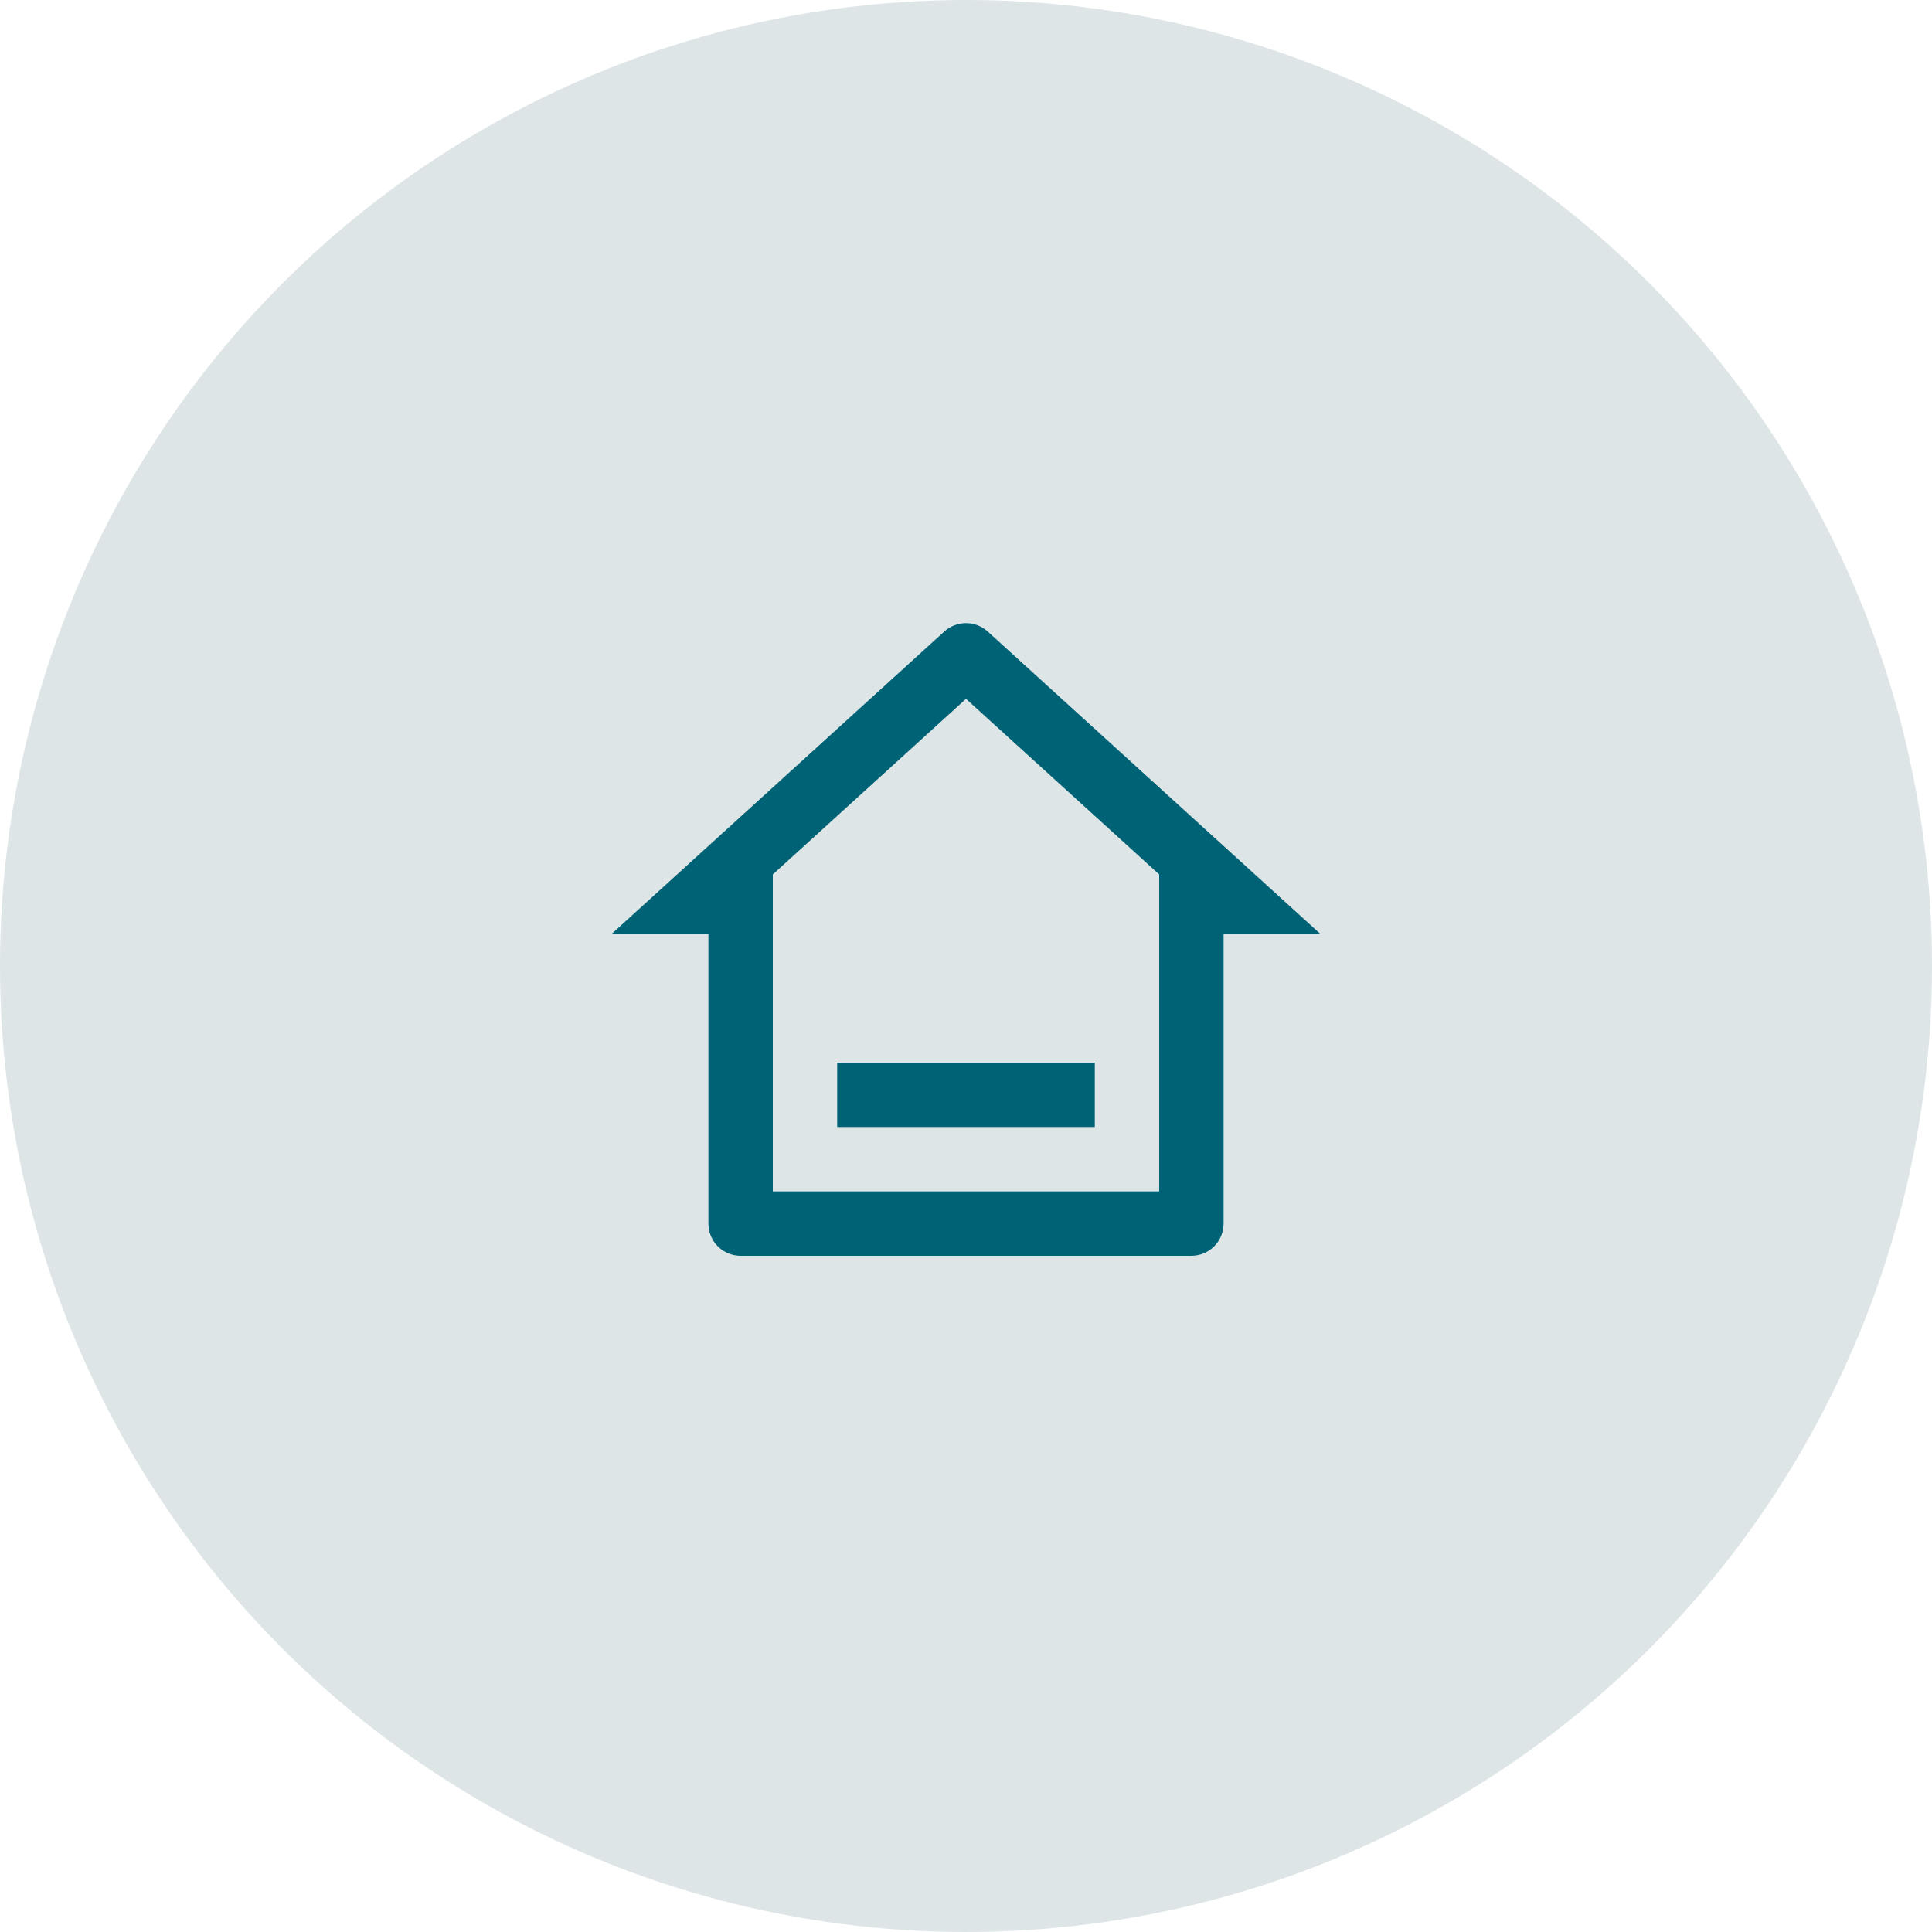
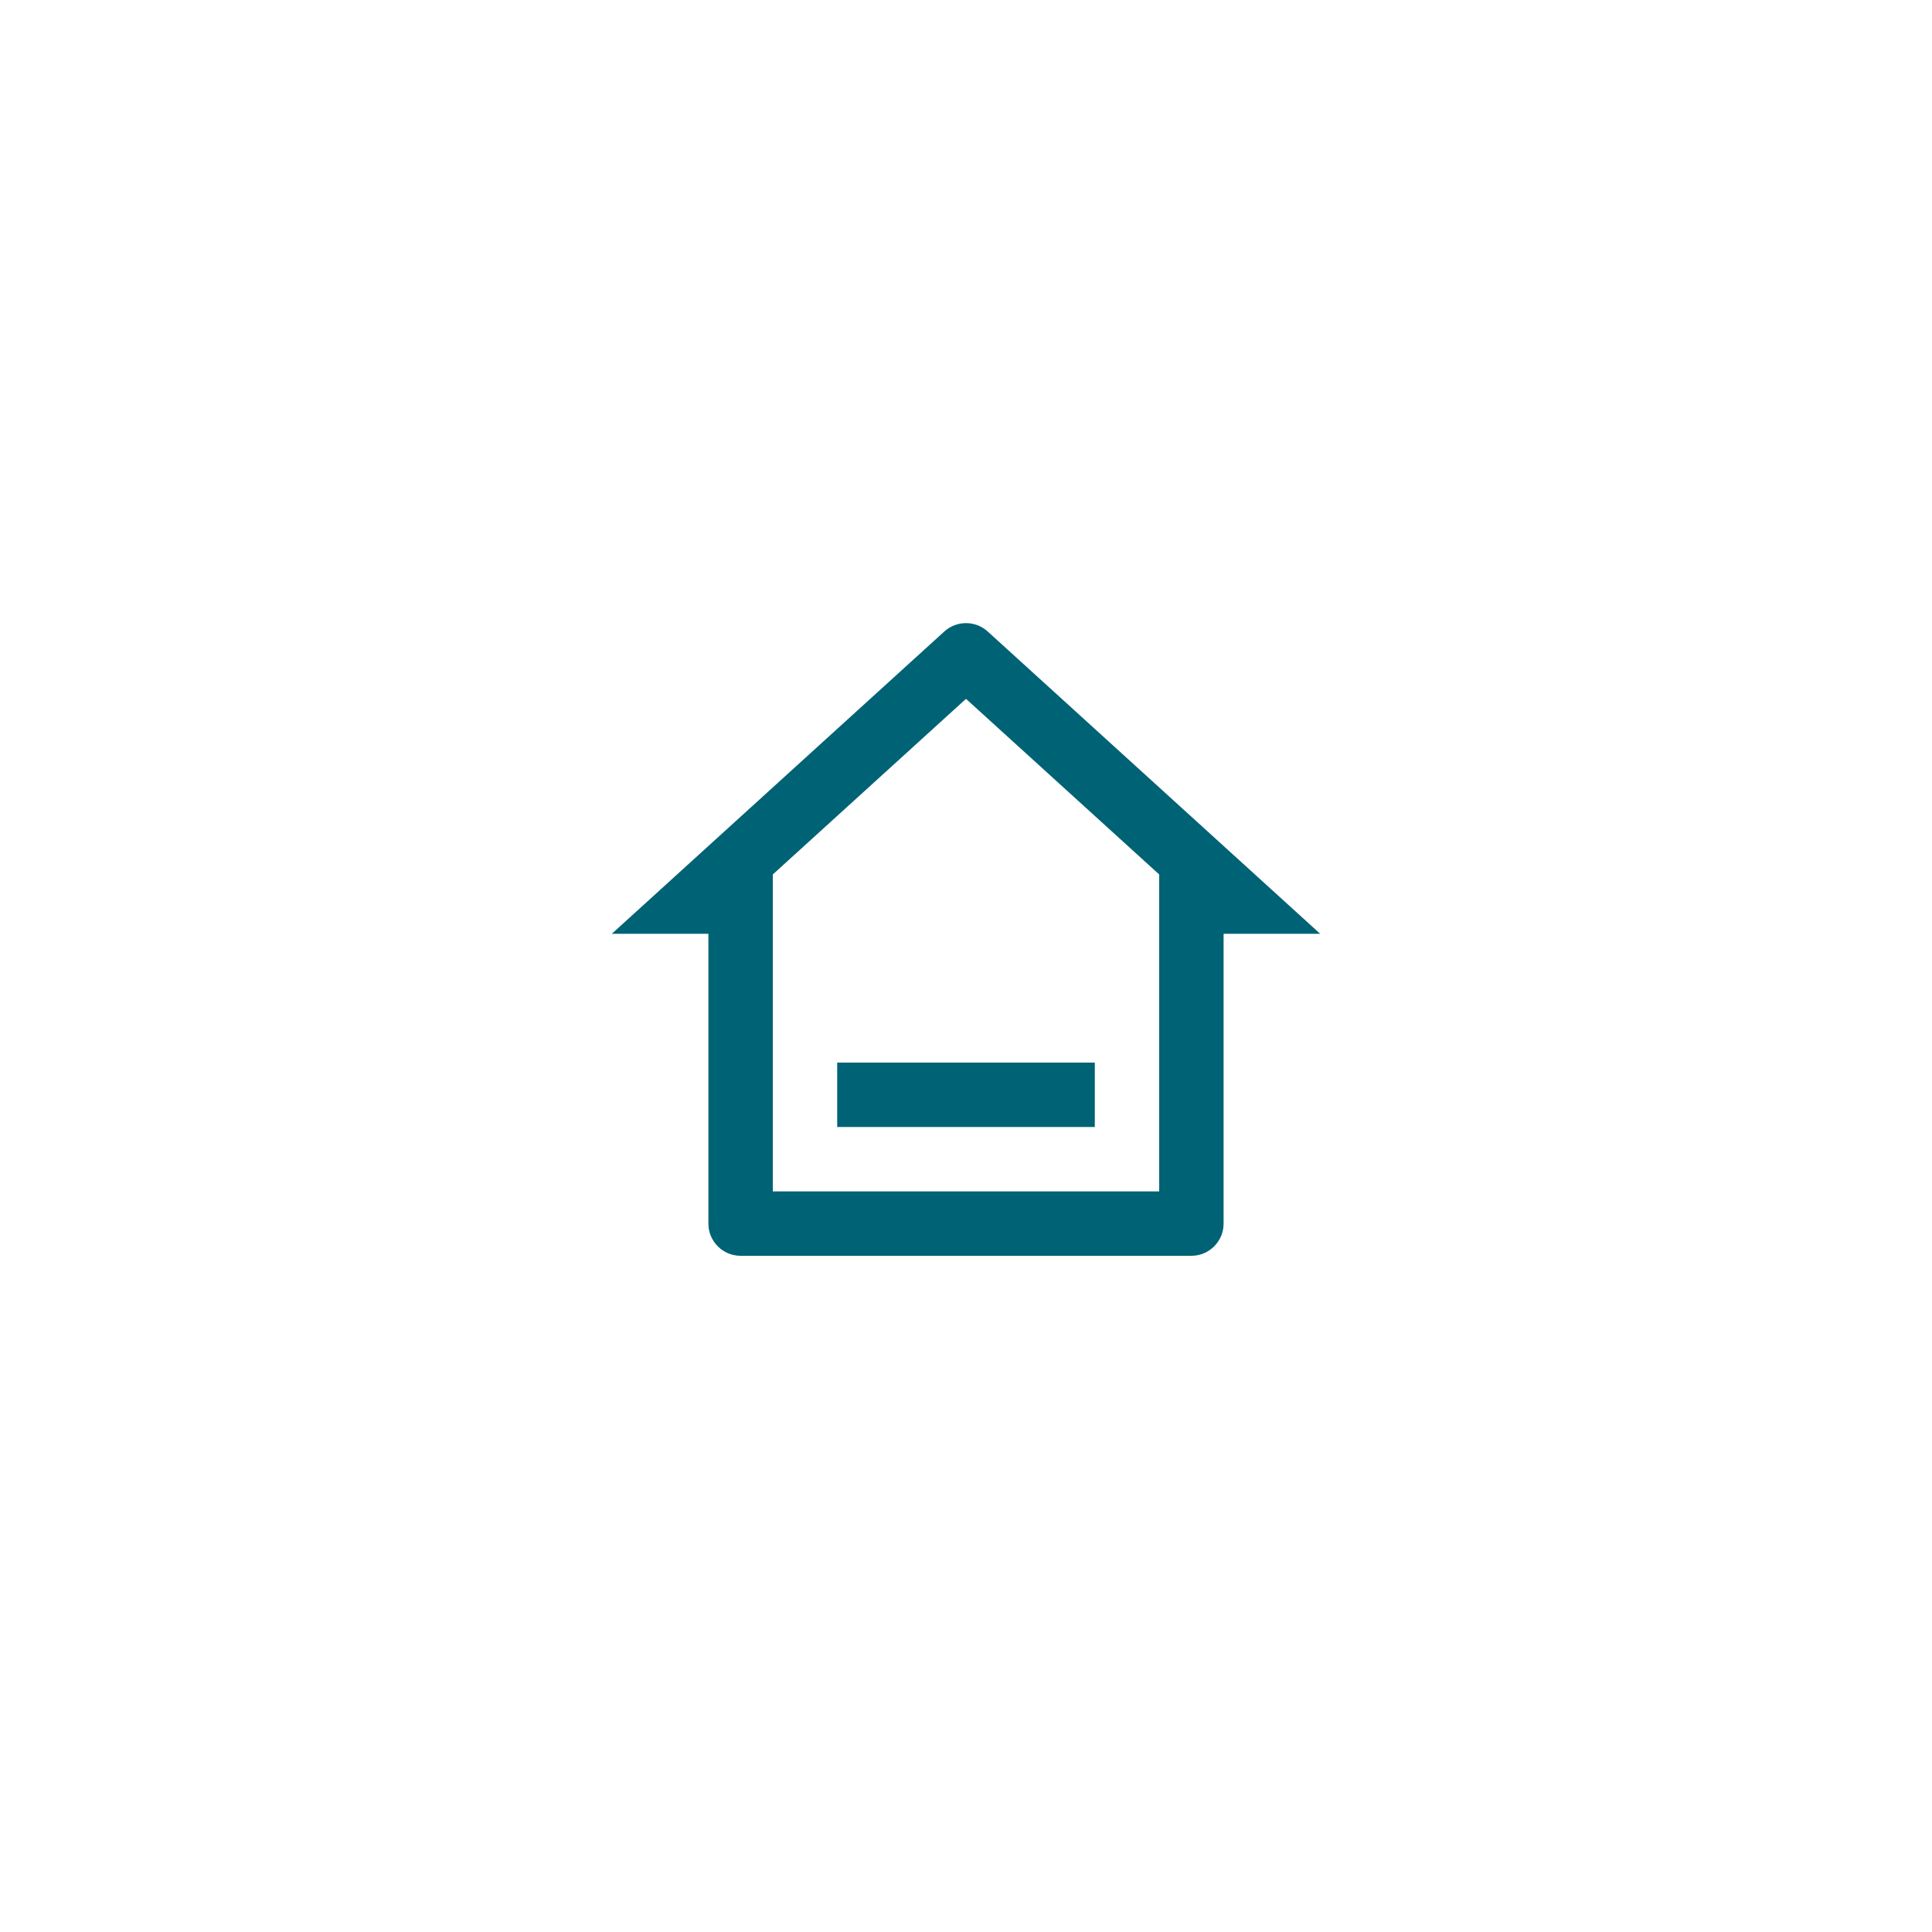
<svg xmlns="http://www.w3.org/2000/svg" width="60" height="60" viewBox="0 0 60 60" fill="none">
-   <circle cx="30" cy="30" r="30" fill="#DDE5E7" />
  <path d="M37 39H23C22.448 39 22 38.552 22 38V29H19L29.327 19.611C29.709 19.265 30.291 19.265 30.673 19.611L41 29H38V38C38 38.552 37.552 39 37 39ZM24 37H36V27.157L30 21.703L24 27.157V37ZM26 33H34V35H26V33Z" fill="#006275" />
</svg>